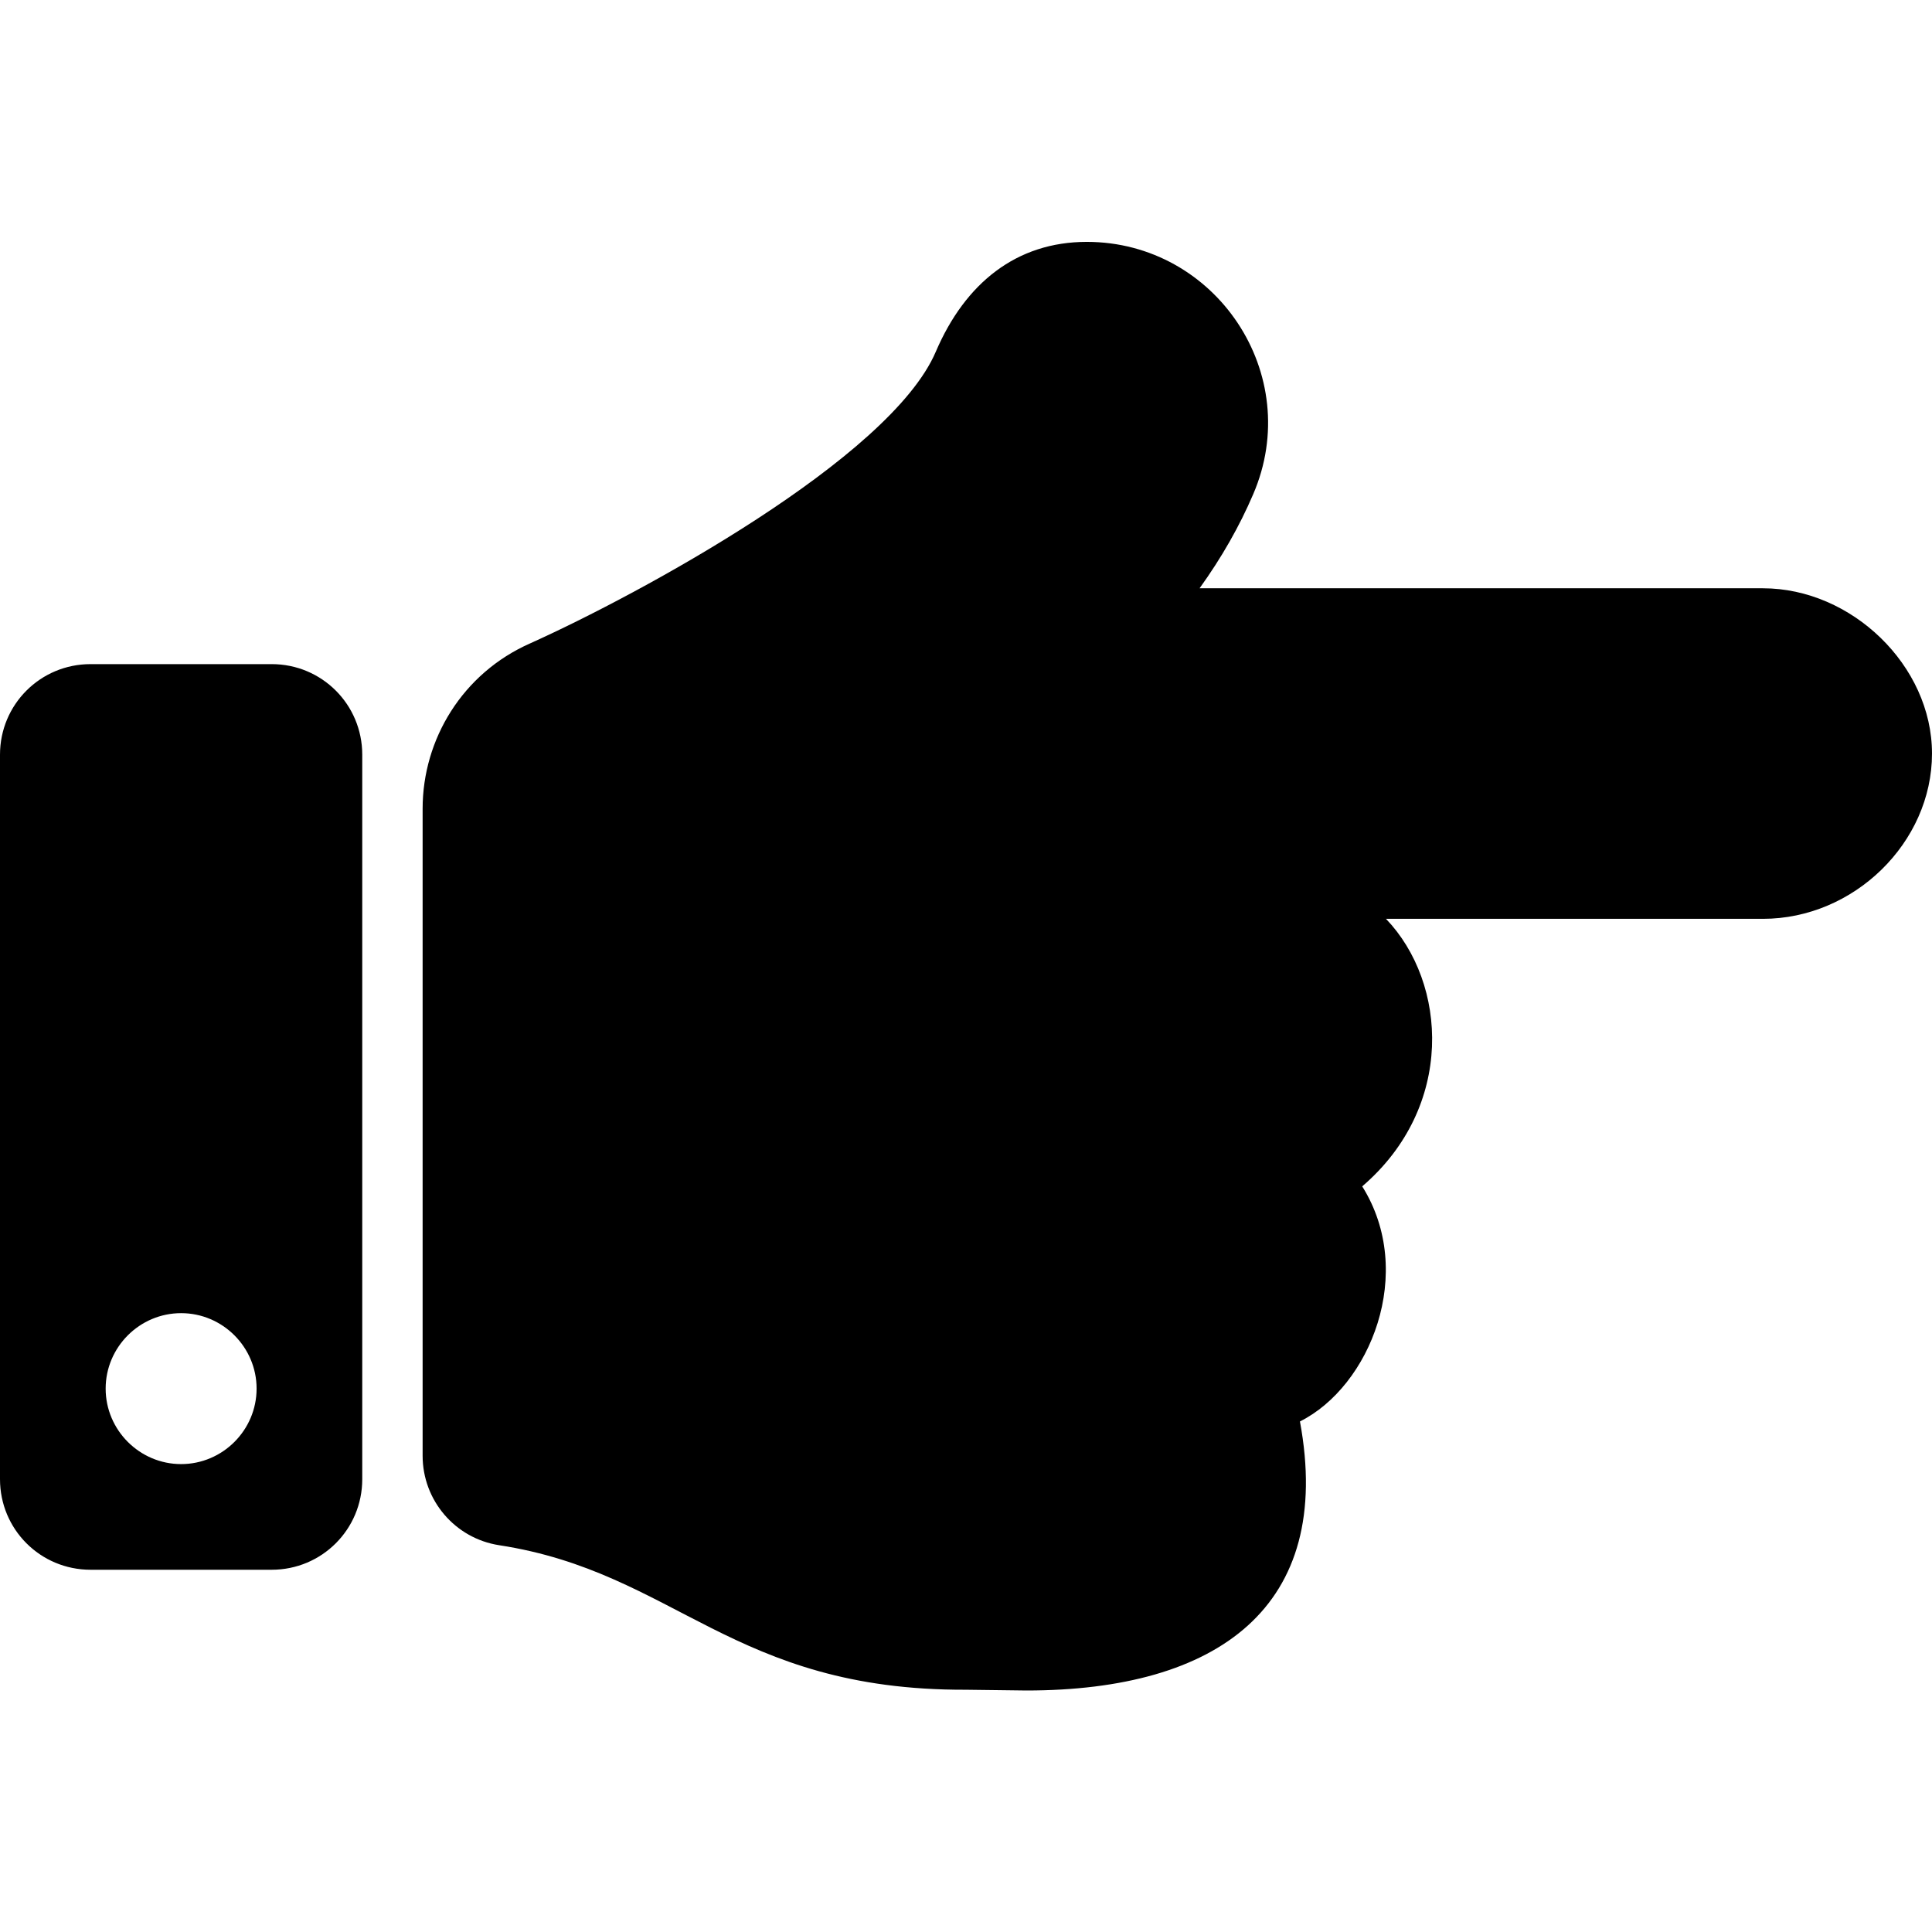
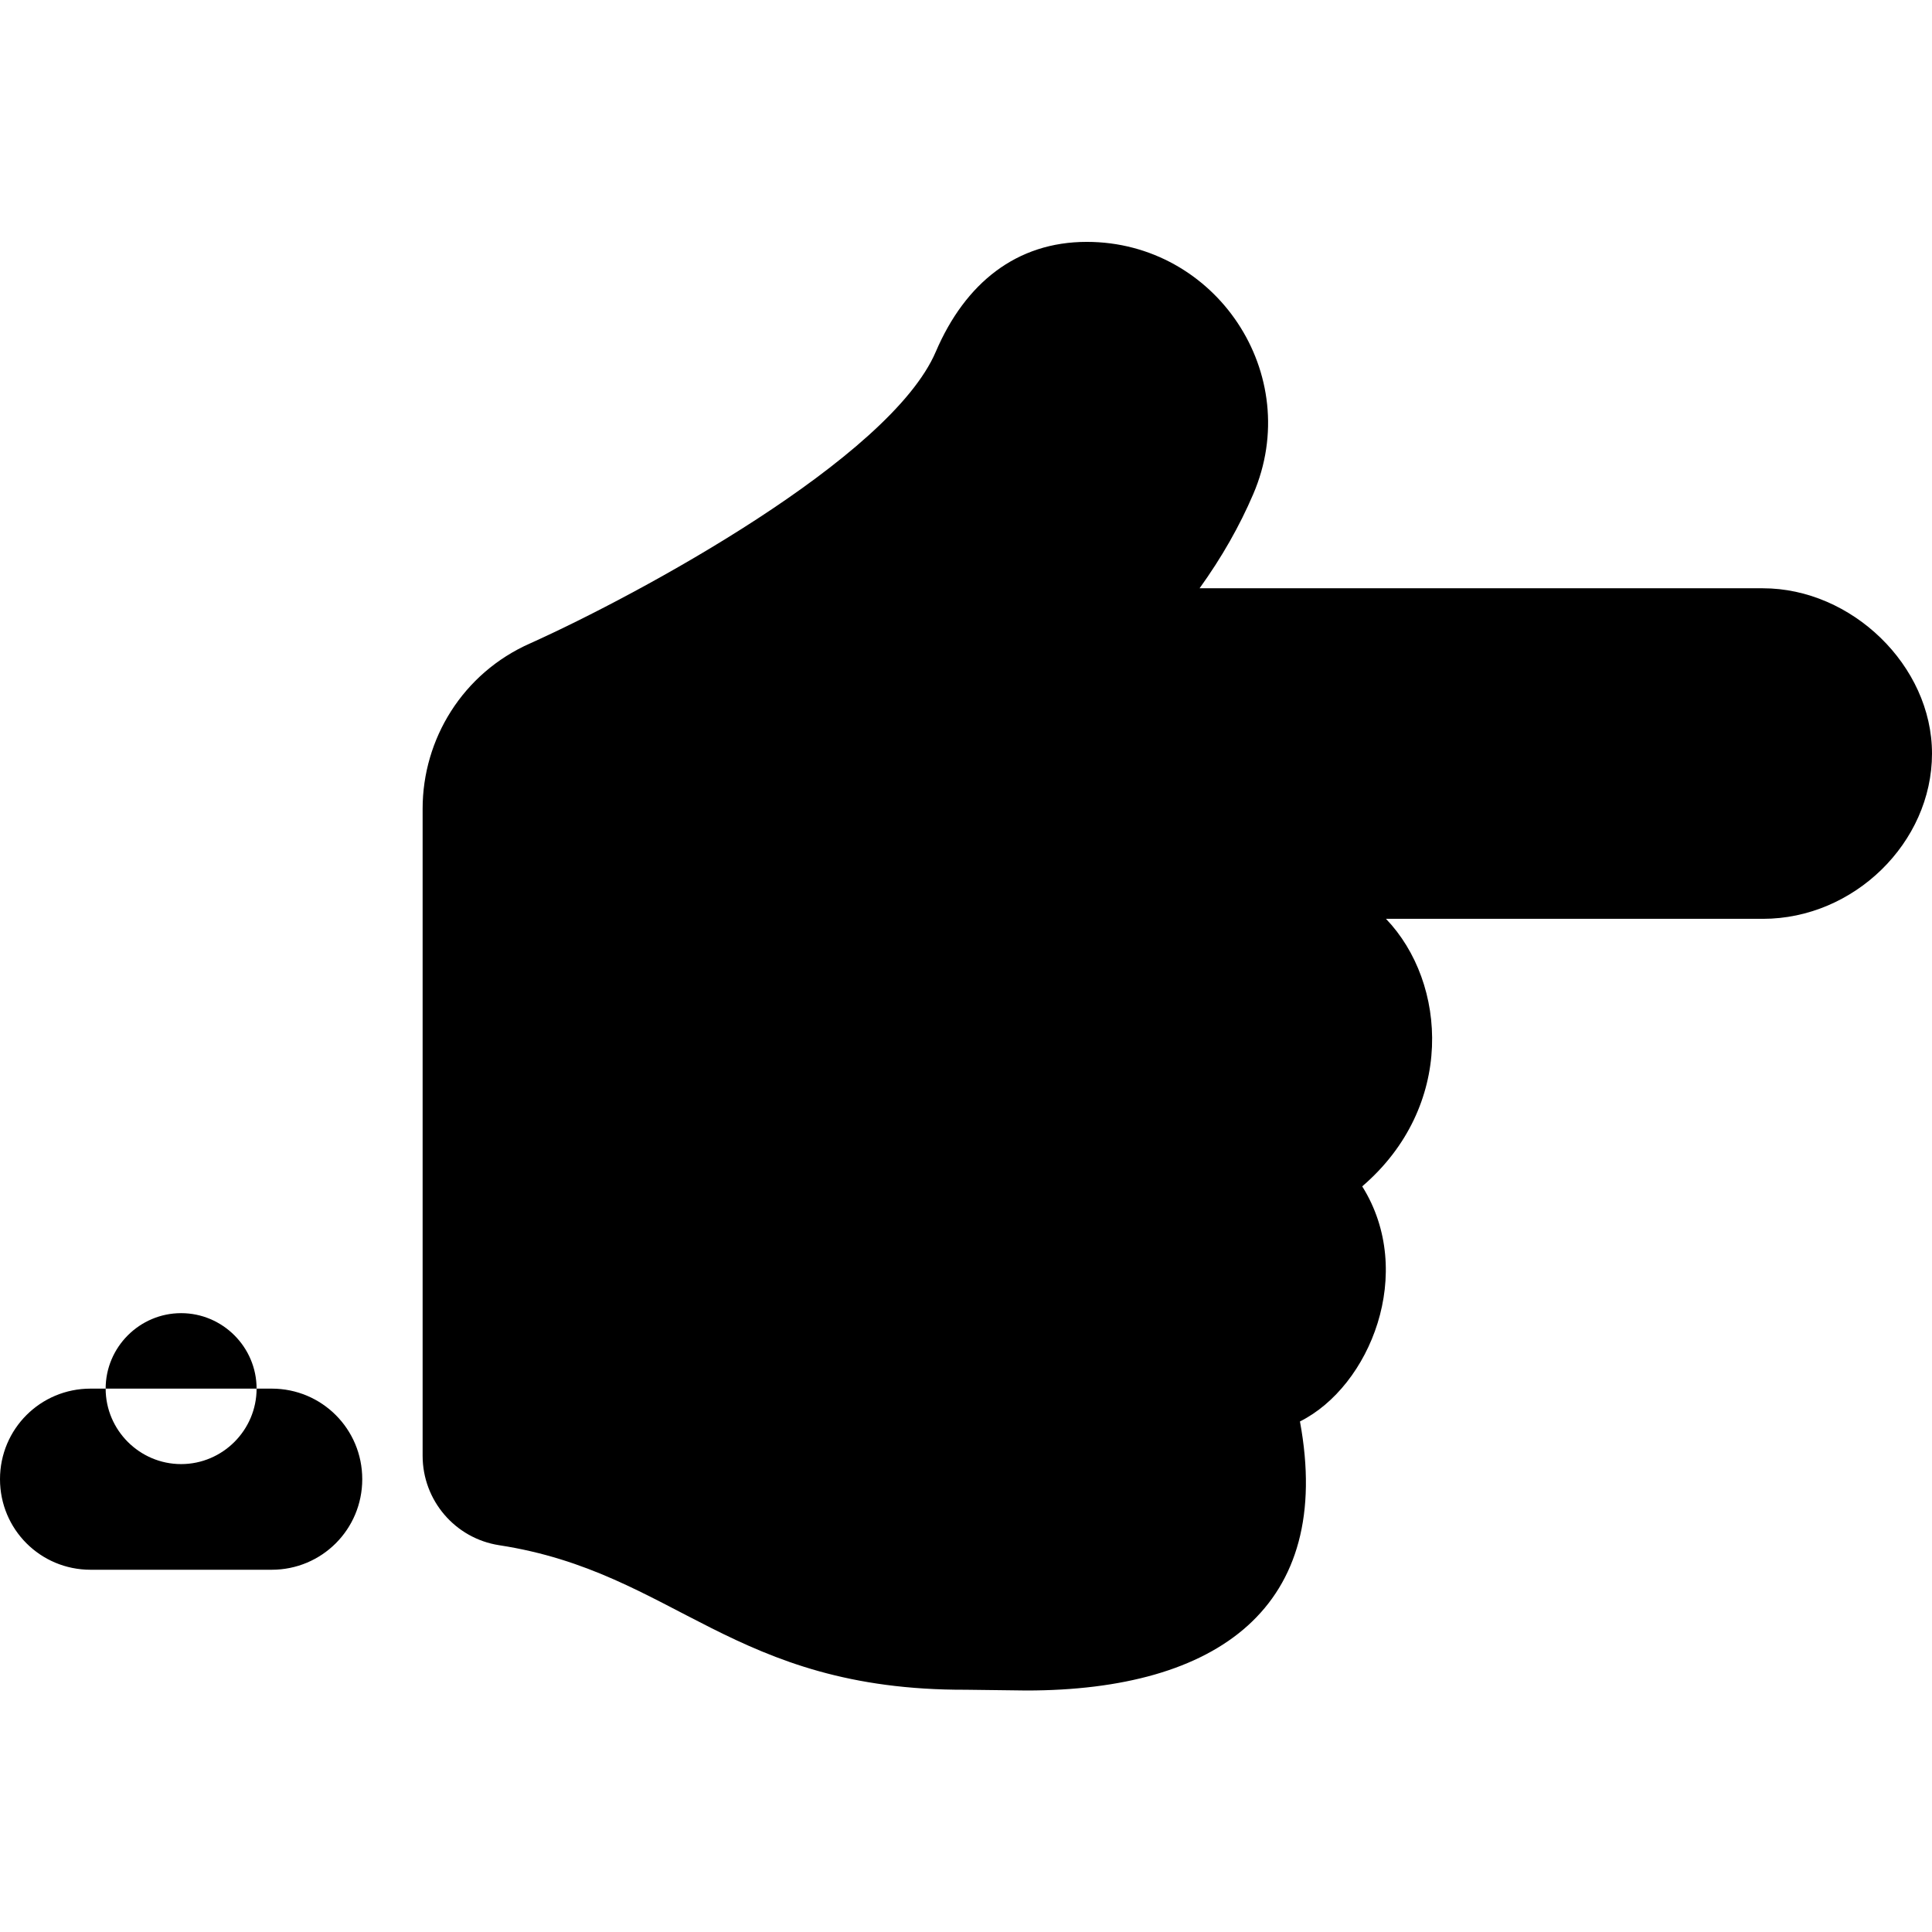
<svg xmlns="http://www.w3.org/2000/svg" viewBox="0 0 512 512">
-   <path d="M512 199.7c0 23.6-20.7 43.8-44.8 43.8h-99.9c16.3 17 18.3 49.8-6.3 70.9 14.3 22.8 2.1 53-16.5 62.3C353.6 425.9 322.7 448 272 448c-2.7 0-13.3-.2-16-.2-62 .2-76.9-31.1-123.7-38.3C120.6 407.7 112 397.6 112 385.8V214.3l0 0c0-18.4 10.6-35.9 28.5-43.8 28.9-13 95.4-49 107.5-77.3 7.8-18.2 21.4-29.1 40-29.1 34.2 0 57.8 35.1 44.1 66.9-3.6 8.4-8.3 16.7-14.2 24.9H467.2c23.5 0 44.8 20.5 44.8 43.8zM96 200v192c0 13.3-10.7 24-24 24H24c-13.3 0-24-10.7-24-24V200c0-13.3 10.7-24 24-24h48c13.3 0 24 10.7 24 24zM68 368c0-11-9-20-20-20s-20 9-20 20 9 20 20 20 20-9 20-20z" />
+   <path d="M512 199.7c0 23.6-20.7 43.8-44.8 43.8h-99.9c16.3 17 18.3 49.8-6.3 70.9 14.3 22.8 2.1 53-16.5 62.3C353.6 425.9 322.7 448 272 448c-2.7 0-13.3-.2-16-.2-62 .2-76.9-31.1-123.7-38.3C120.6 407.7 112 397.6 112 385.8V214.3l0 0c0-18.4 10.6-35.9 28.5-43.8 28.9-13 95.4-49 107.5-77.3 7.8-18.2 21.4-29.1 40-29.1 34.2 0 57.8 35.1 44.1 66.9-3.6 8.4-8.3 16.7-14.2 24.9H467.2c23.5 0 44.8 20.5 44.8 43.8zM96 200v192c0 13.3-10.7 24-24 24H24c-13.3 0-24-10.7-24-24c0-13.3 10.7-24 24-24h48c13.3 0 24 10.7 24 24zM68 368c0-11-9-20-20-20s-20 9-20 20 9 20 20 20 20-9 20-20z" />
</svg>